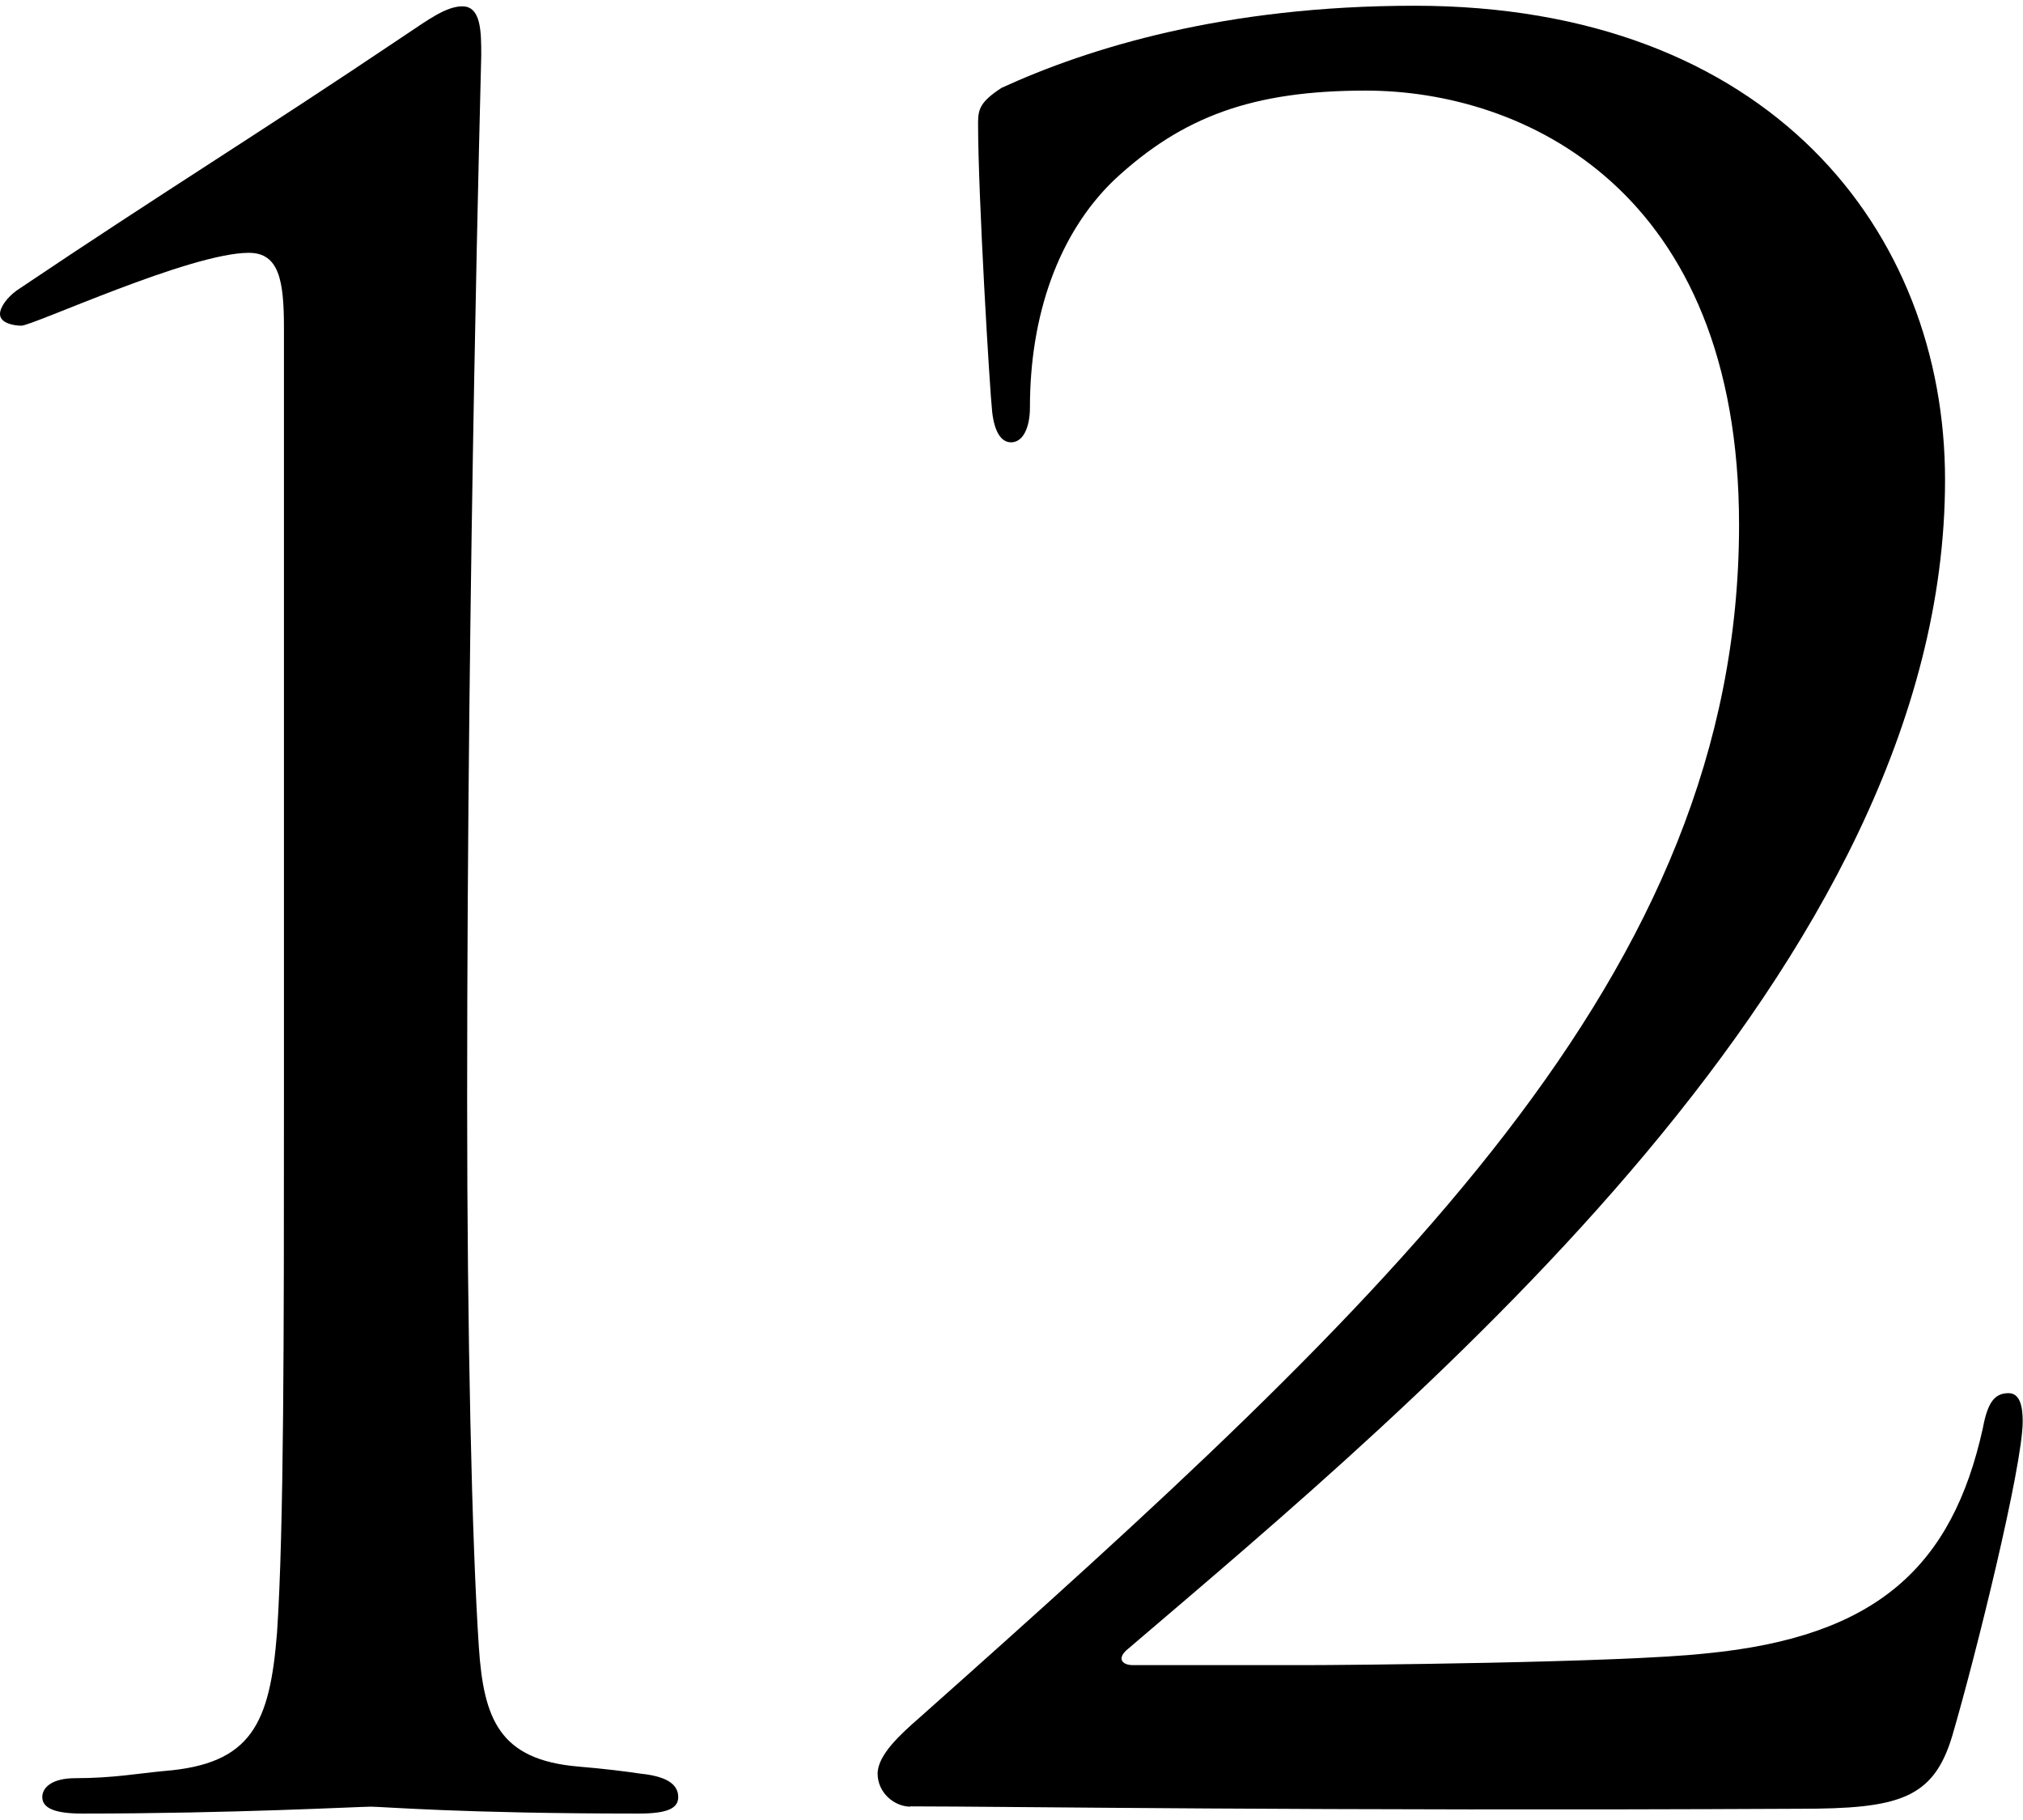
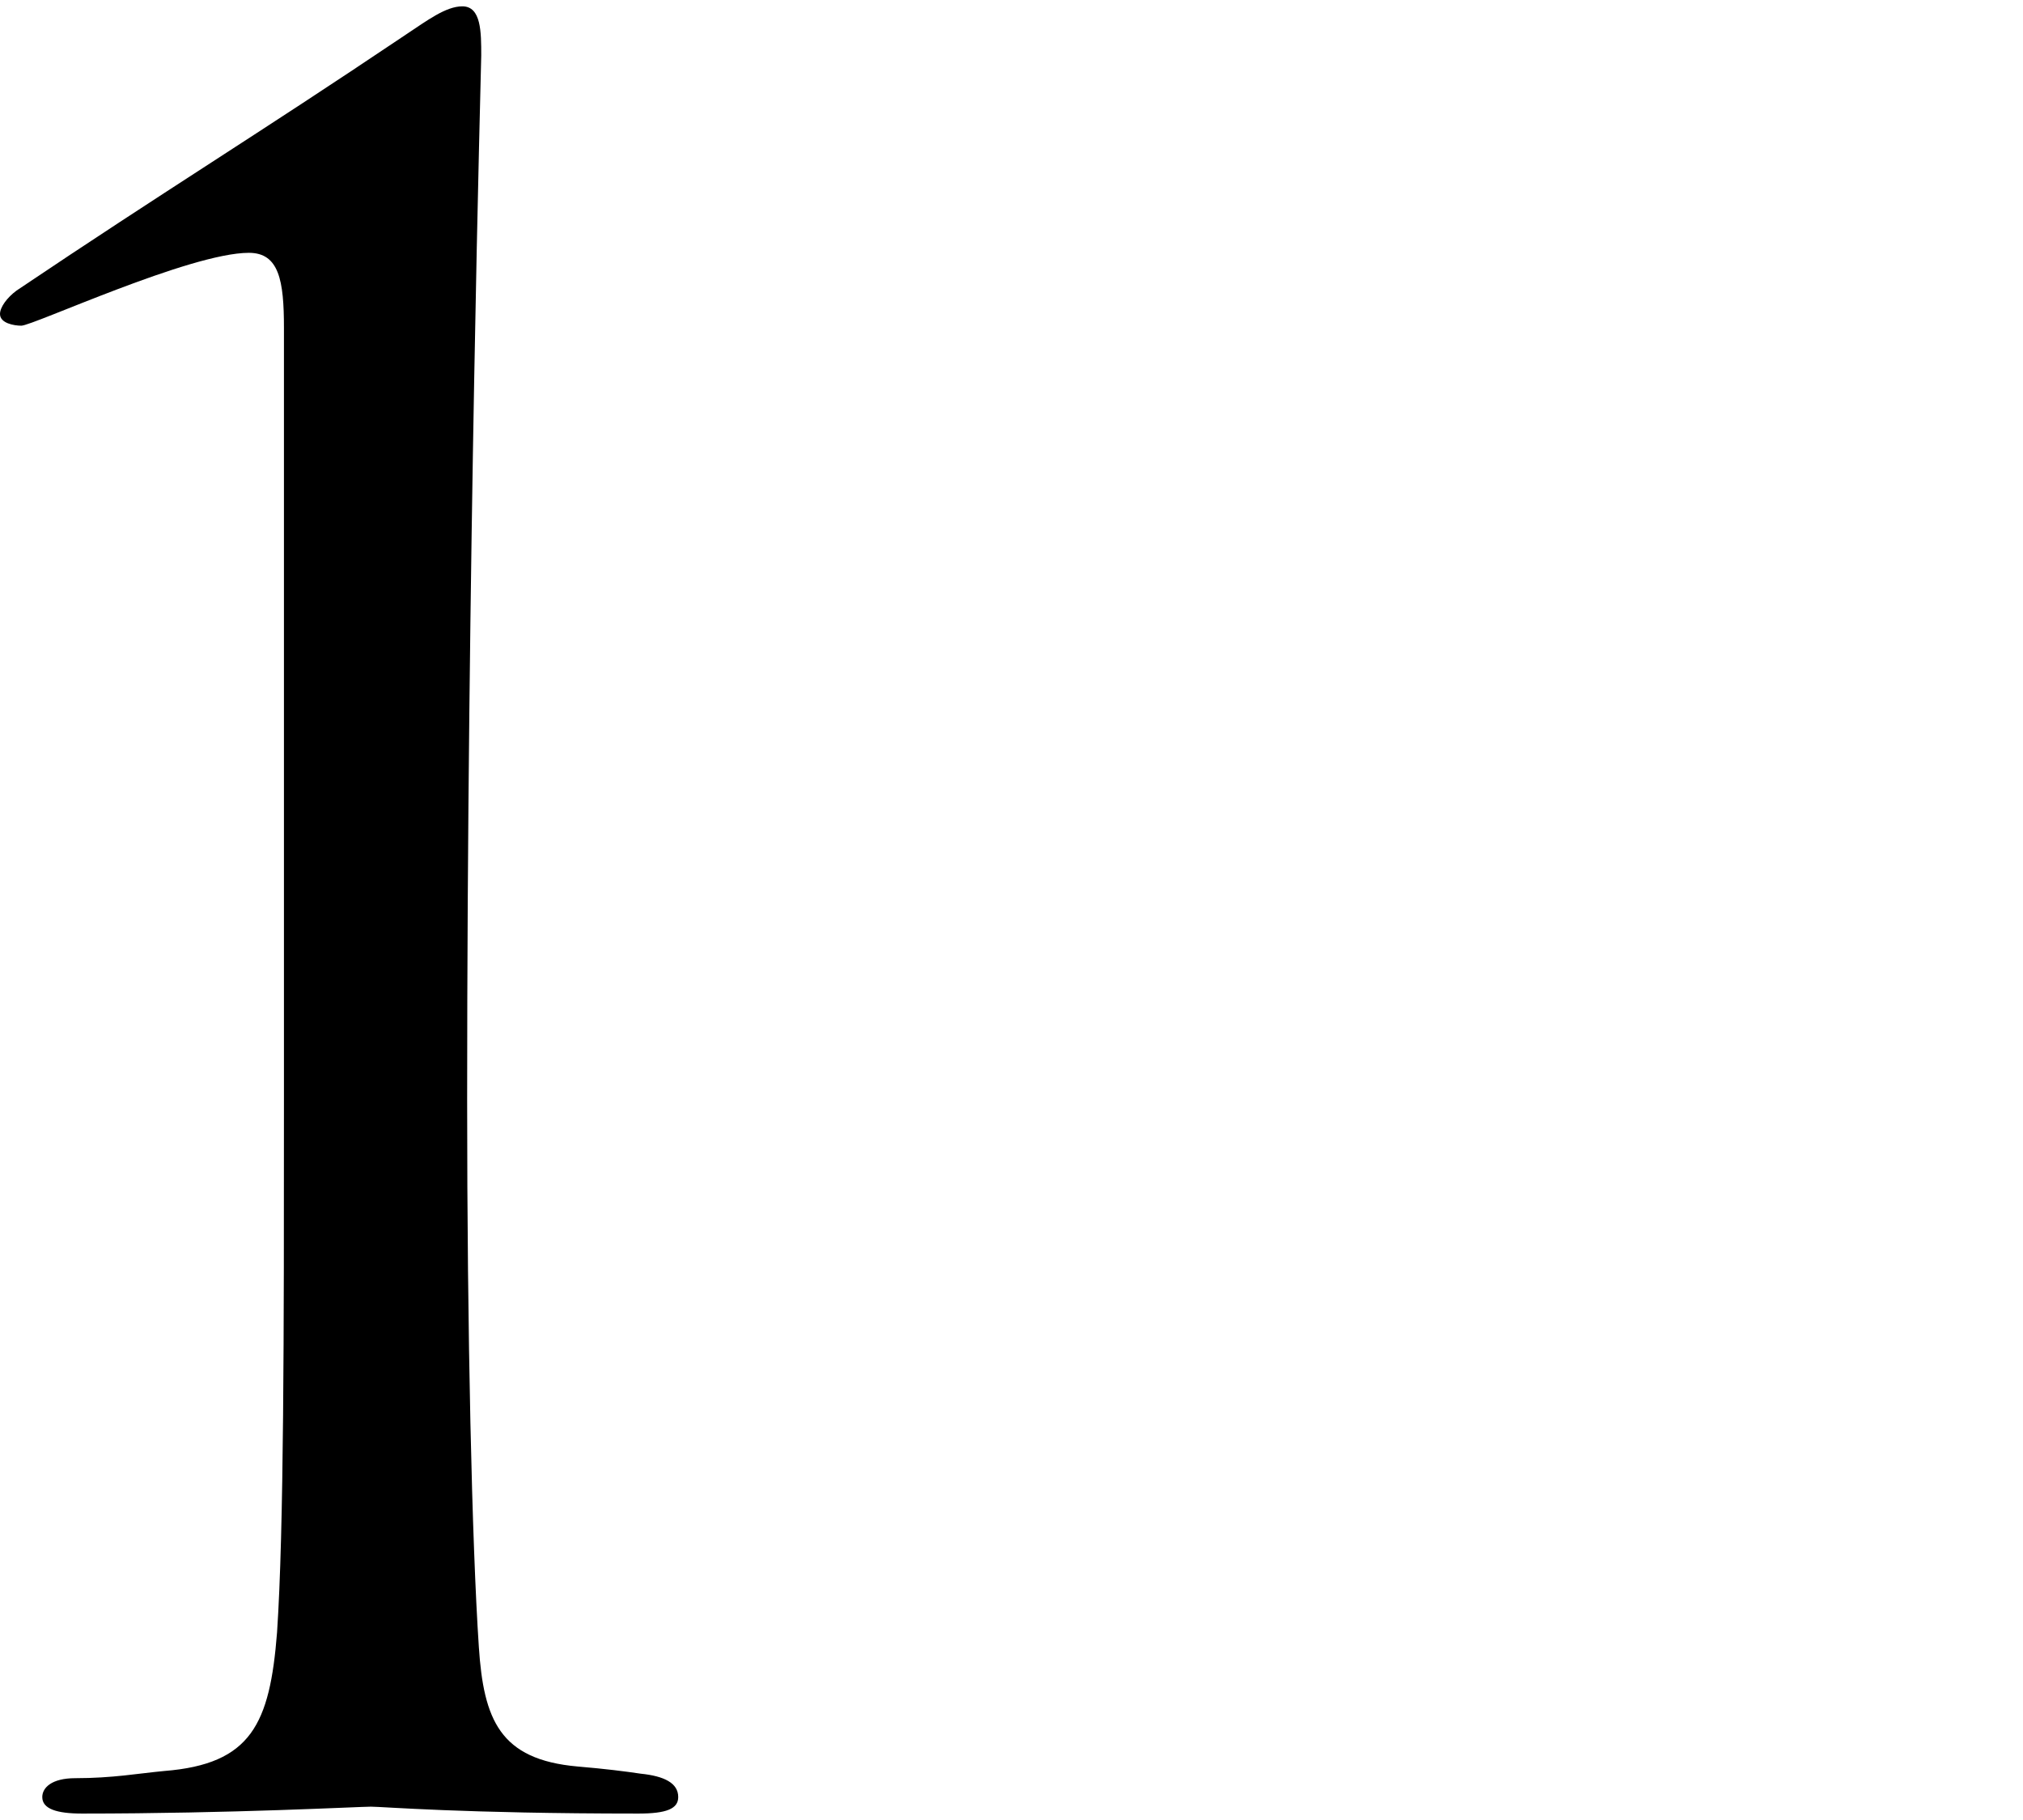
<svg xmlns="http://www.w3.org/2000/svg" id="b" viewBox="0 0 67.47 60.27" width="67px">
  <g id="c">
    <g>
      <path d="M9.47,10.72c0-1.57-.16-2.5-1.17-2.5-1.96,0-7.2,2.43-7.59,2.43-.24,0-.71-.08-.71-.39,0-.23,.24-.55,.55-.78C5.56,6.11,8.53,4.31,13.54,.94c.71-.47,1.33-.94,1.88-.94,.63,0,.63,.86,.63,1.64,0,.24-.47,16.99-.47,34.83,0,7.83,.16,14.79,.39,18.24,.16,2.43,.7,3.76,3.29,3.99,.94,.08,1.57,.16,2.11,.24,.78,.08,1.25,.31,1.25,.78,0,.39-.39,.55-1.33,.55-5.87,0-8.53-.23-8.92-.23s-4.62,.23-9.63,.23c-.86,0-1.33-.16-1.33-.55,0-.31,.31-.63,1.1-.63,1.25,0,2.11-.16,2.97-.24,2.9-.23,3.52-1.57,3.76-4.62,.23-3.44,.23-9.94,.23-17.77V10.72Z" />
-       <path d="M30.37,60.04c-.55,0-1.1-.47-1.1-1.1s.78-1.33,1.41-1.88c15.66-13.93,27.32-24.74,27.32-39.77,0-11.19-7.2-14.48-12.45-14.48-3.76,0-6.11,.86-8.38,2.97-1.88,1.8-2.82,4.54-2.82,7.59,0,.7-.24,1.17-.63,1.17-.31,0-.55-.31-.63-1.02s-.47-7.2-.47-9.63c0-.47,.08-.71,.78-1.17,2.9-1.33,7.44-2.74,13.78-2.74,11.82,0,17.69,7.51,17.69,15.81,0,16.2-17.53,30.69-27.24,38.98-.39,.31-.23,.55,.16,.55h5.71c1.33,0,10.57-.08,13.39-.39,5.71-.55,8.22-2.9,9.24-7.51,.16-.86,.39-1.17,.86-1.17,.39,0,.47,.47,.47,.94,0,1.49-1.57,7.83-2.35,10.49-.63,2.11-1.8,2.43-5.09,2.43-16.2,.08-26.54-.08-29.67-.08Z" />
    </g>
  </g>
</svg>